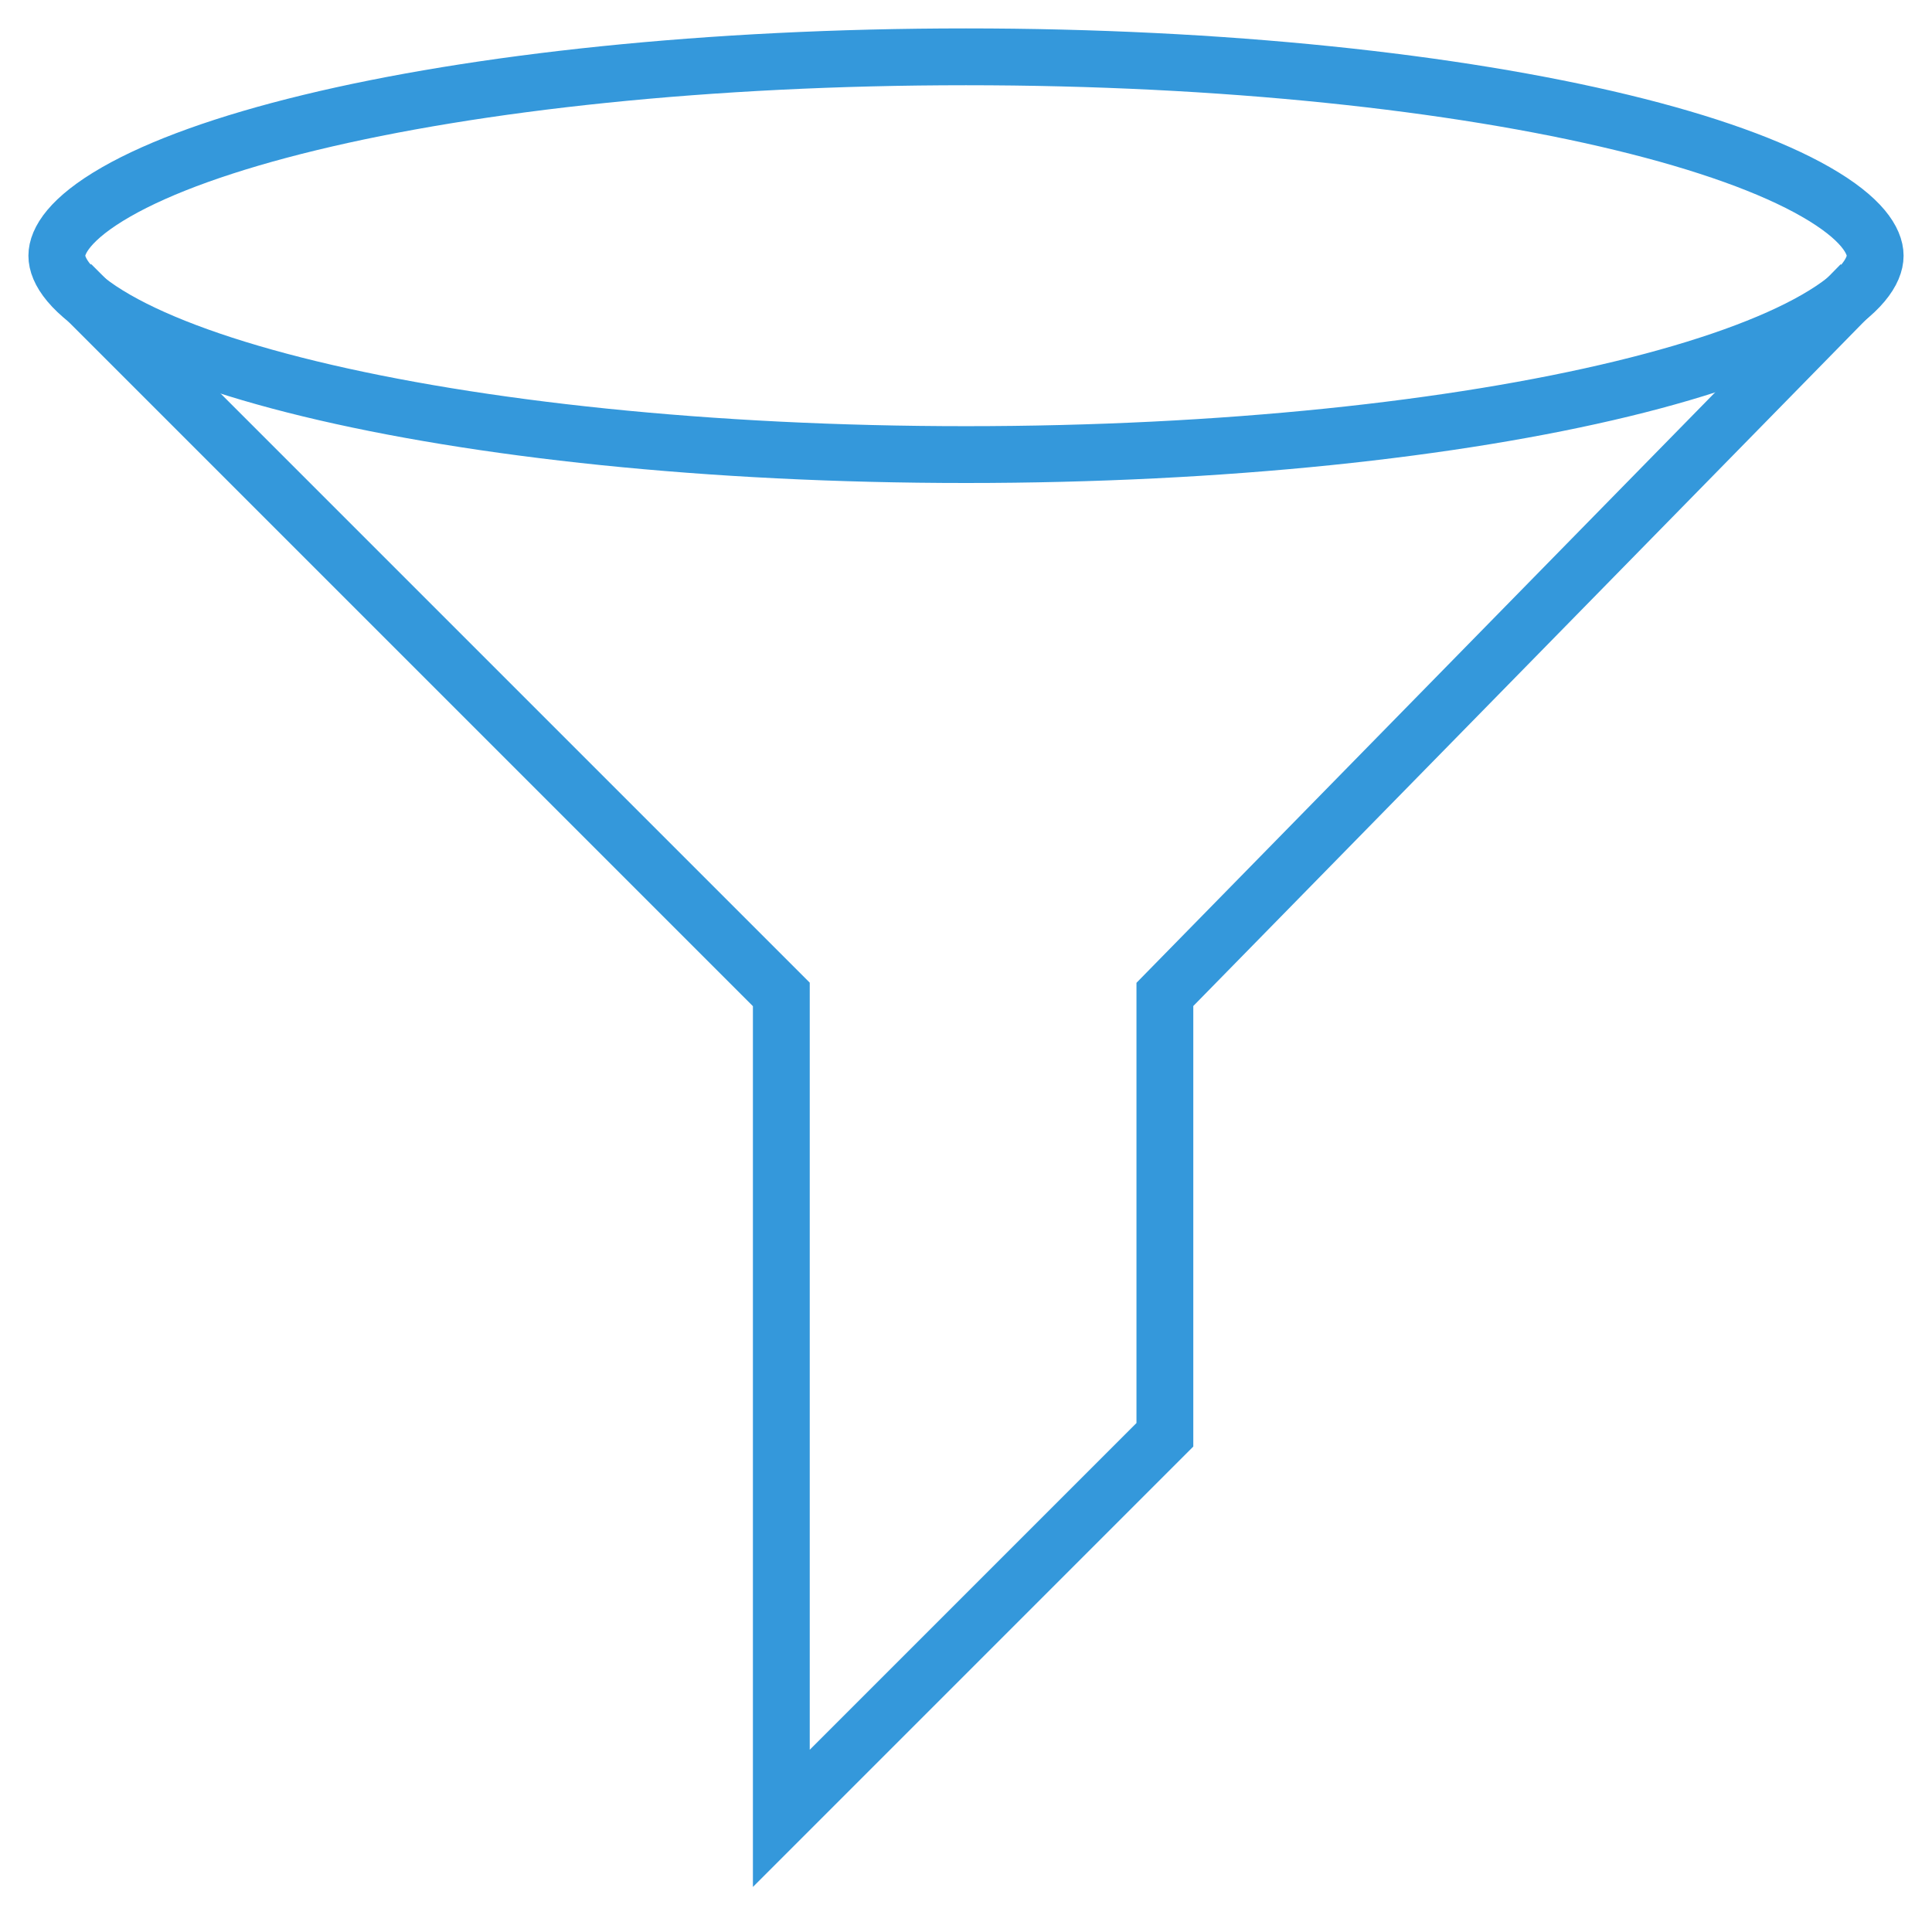
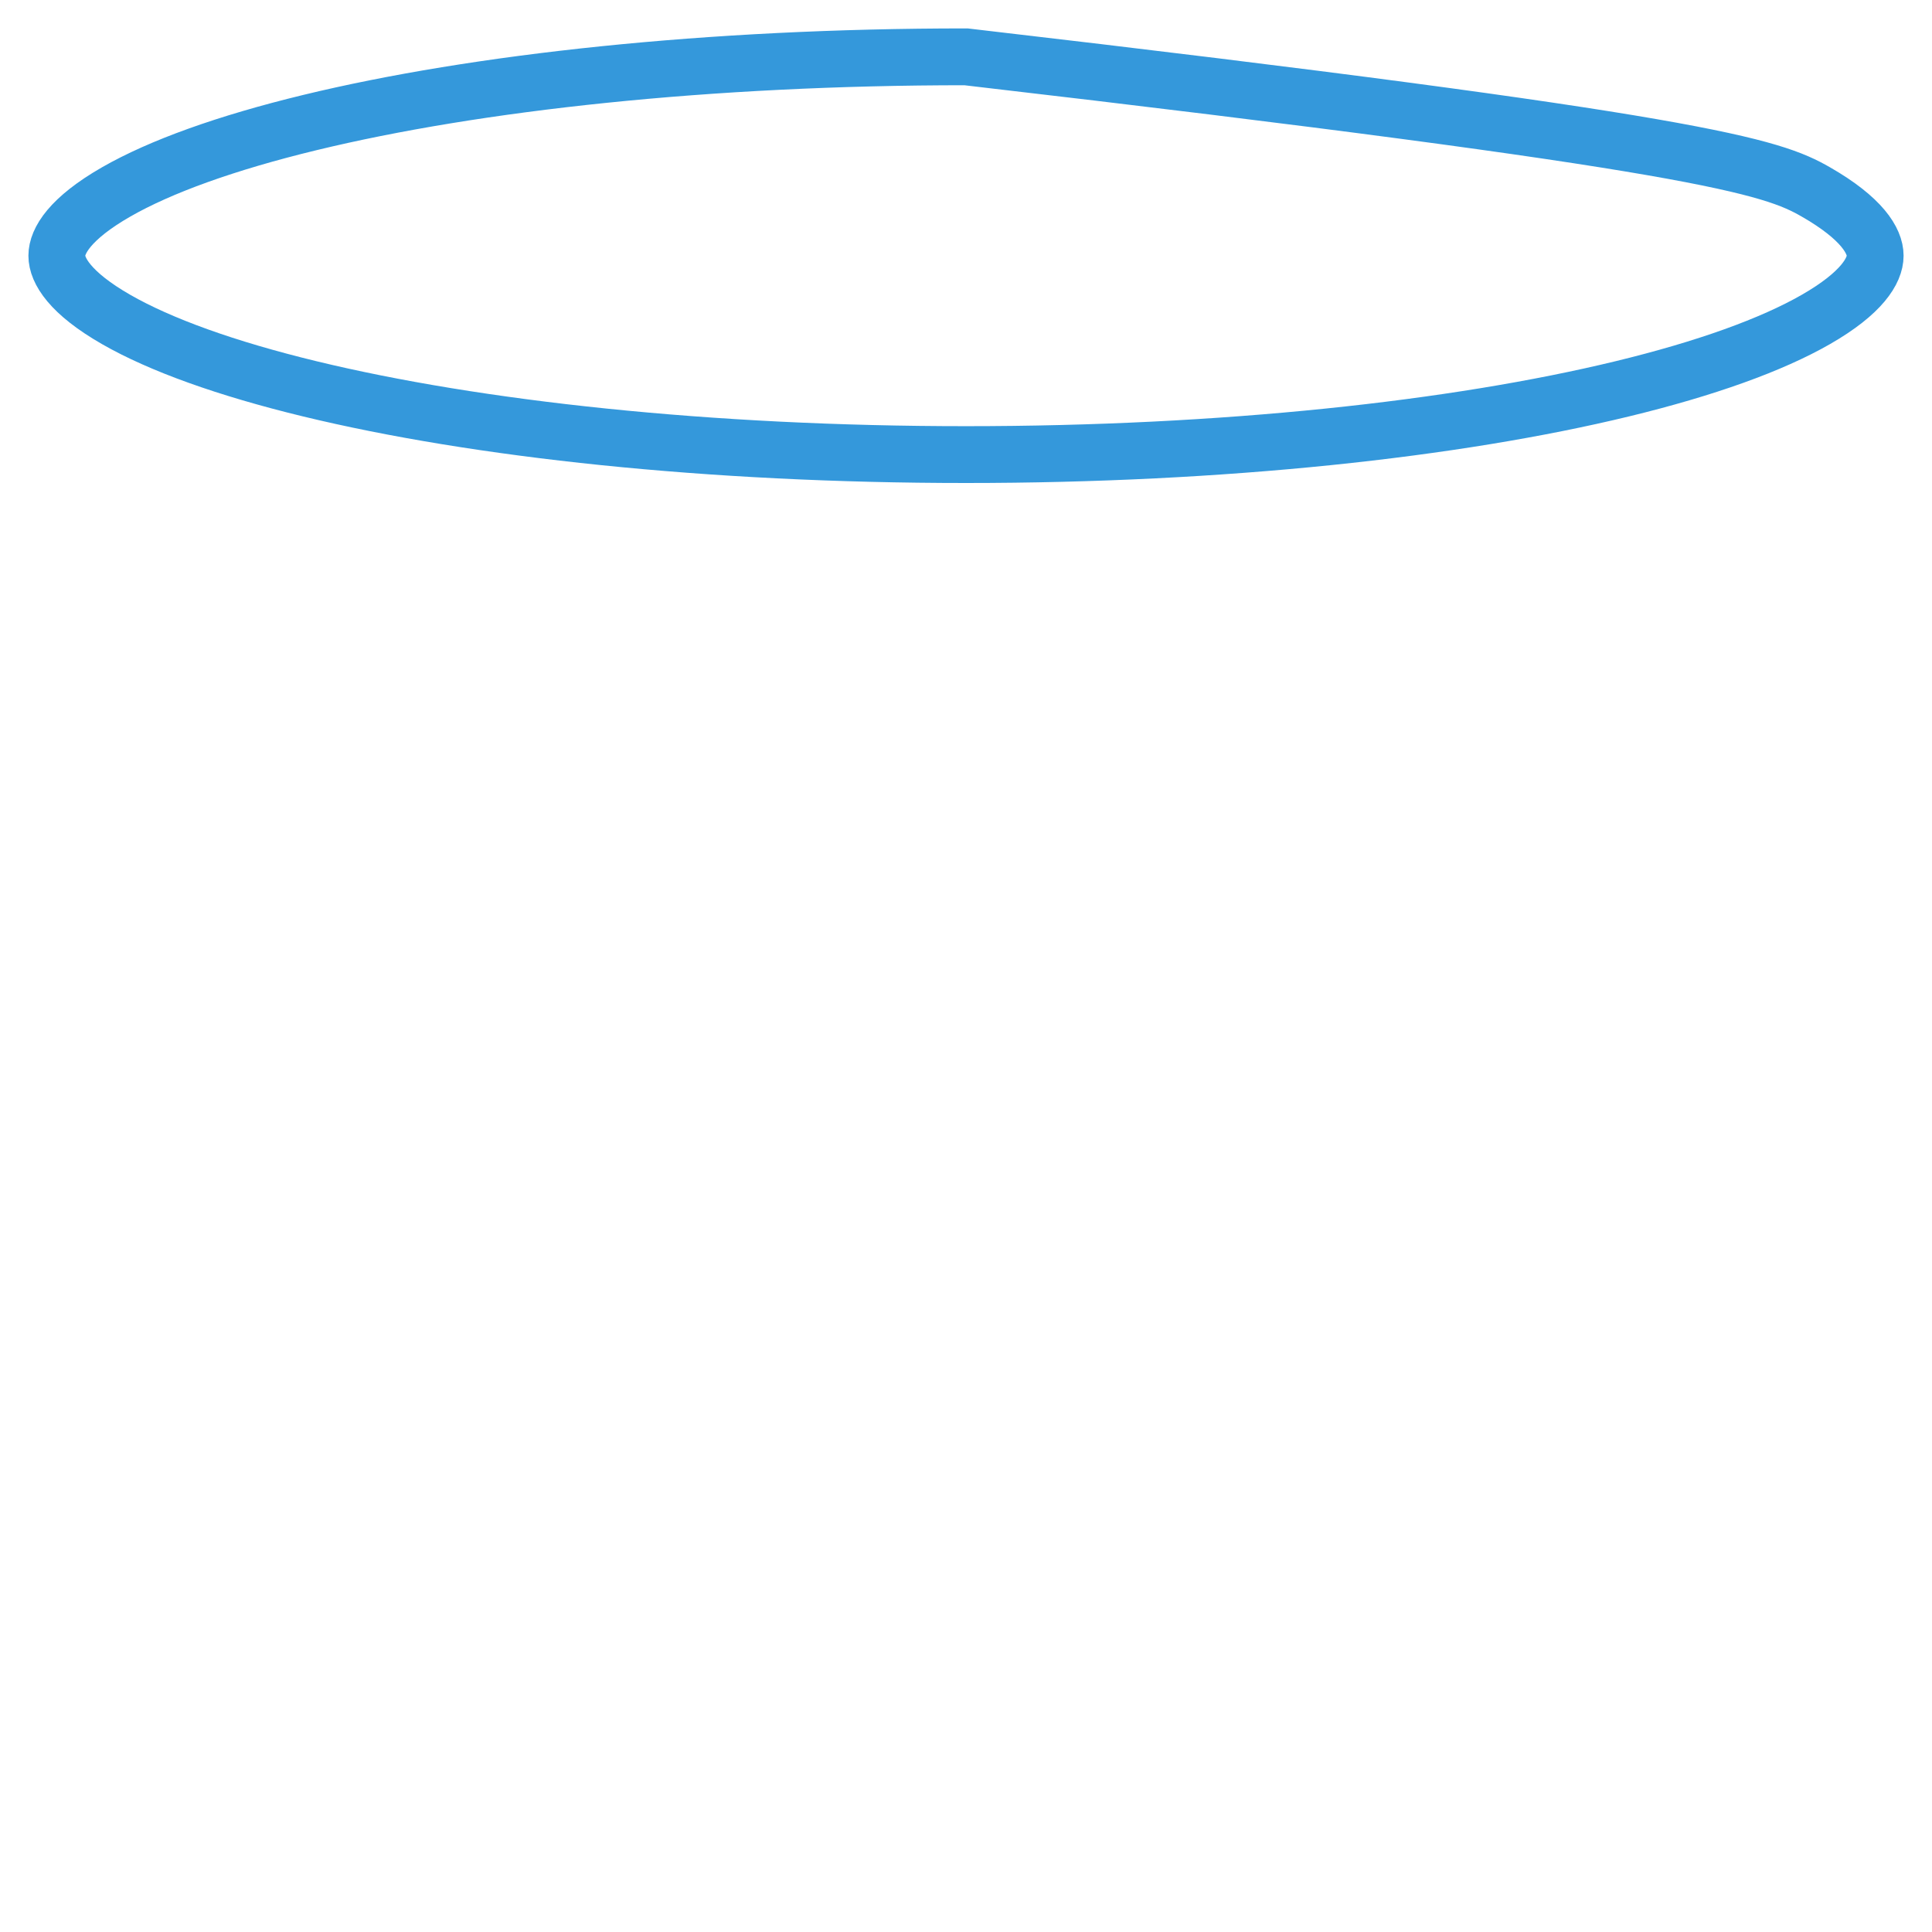
<svg xmlns="http://www.w3.org/2000/svg" width="68" height="68" viewBox="0 0 68 68" fill="none">
-   <path d="M2.5 10L27.5 35V64L41 50.5V35L65.5 10" stroke="#3498DB" stroke-width="2" />
-   <path d="M66 9C66 9.518 65.538 10.313 63.909 11.246C62.357 12.136 60.044 12.971 57.099 13.685C51.224 15.109 43.057 16 34 16C24.943 16 16.776 15.109 10.901 13.685C7.956 12.971 5.643 12.136 4.091 11.246C2.462 10.313 2 9.518 2 9C2 8.482 2.462 7.687 4.091 6.754C5.643 5.864 7.956 5.029 10.901 4.315C16.776 2.891 24.943 2 34 2C43.057 2 51.224 2.891 57.099 4.315C60.044 5.029 62.357 5.864 63.909 6.754C65.538 7.687 66 8.482 66 9Z" stroke="#3498DB" stroke-width="2" />
+   <path d="M66 9C66 9.518 65.538 10.313 63.909 11.246C62.357 12.136 60.044 12.971 57.099 13.685C51.224 15.109 43.057 16 34 16C24.943 16 16.776 15.109 10.901 13.685C7.956 12.971 5.643 12.136 4.091 11.246C2.462 10.313 2 9.518 2 9C2 8.482 2.462 7.687 4.091 6.754C5.643 5.864 7.956 5.029 10.901 4.315C16.776 2.891 24.943 2 34 2C60.044 5.029 62.357 5.864 63.909 6.754C65.538 7.687 66 8.482 66 9Z" stroke="#3498DB" stroke-width="2" />
</svg>